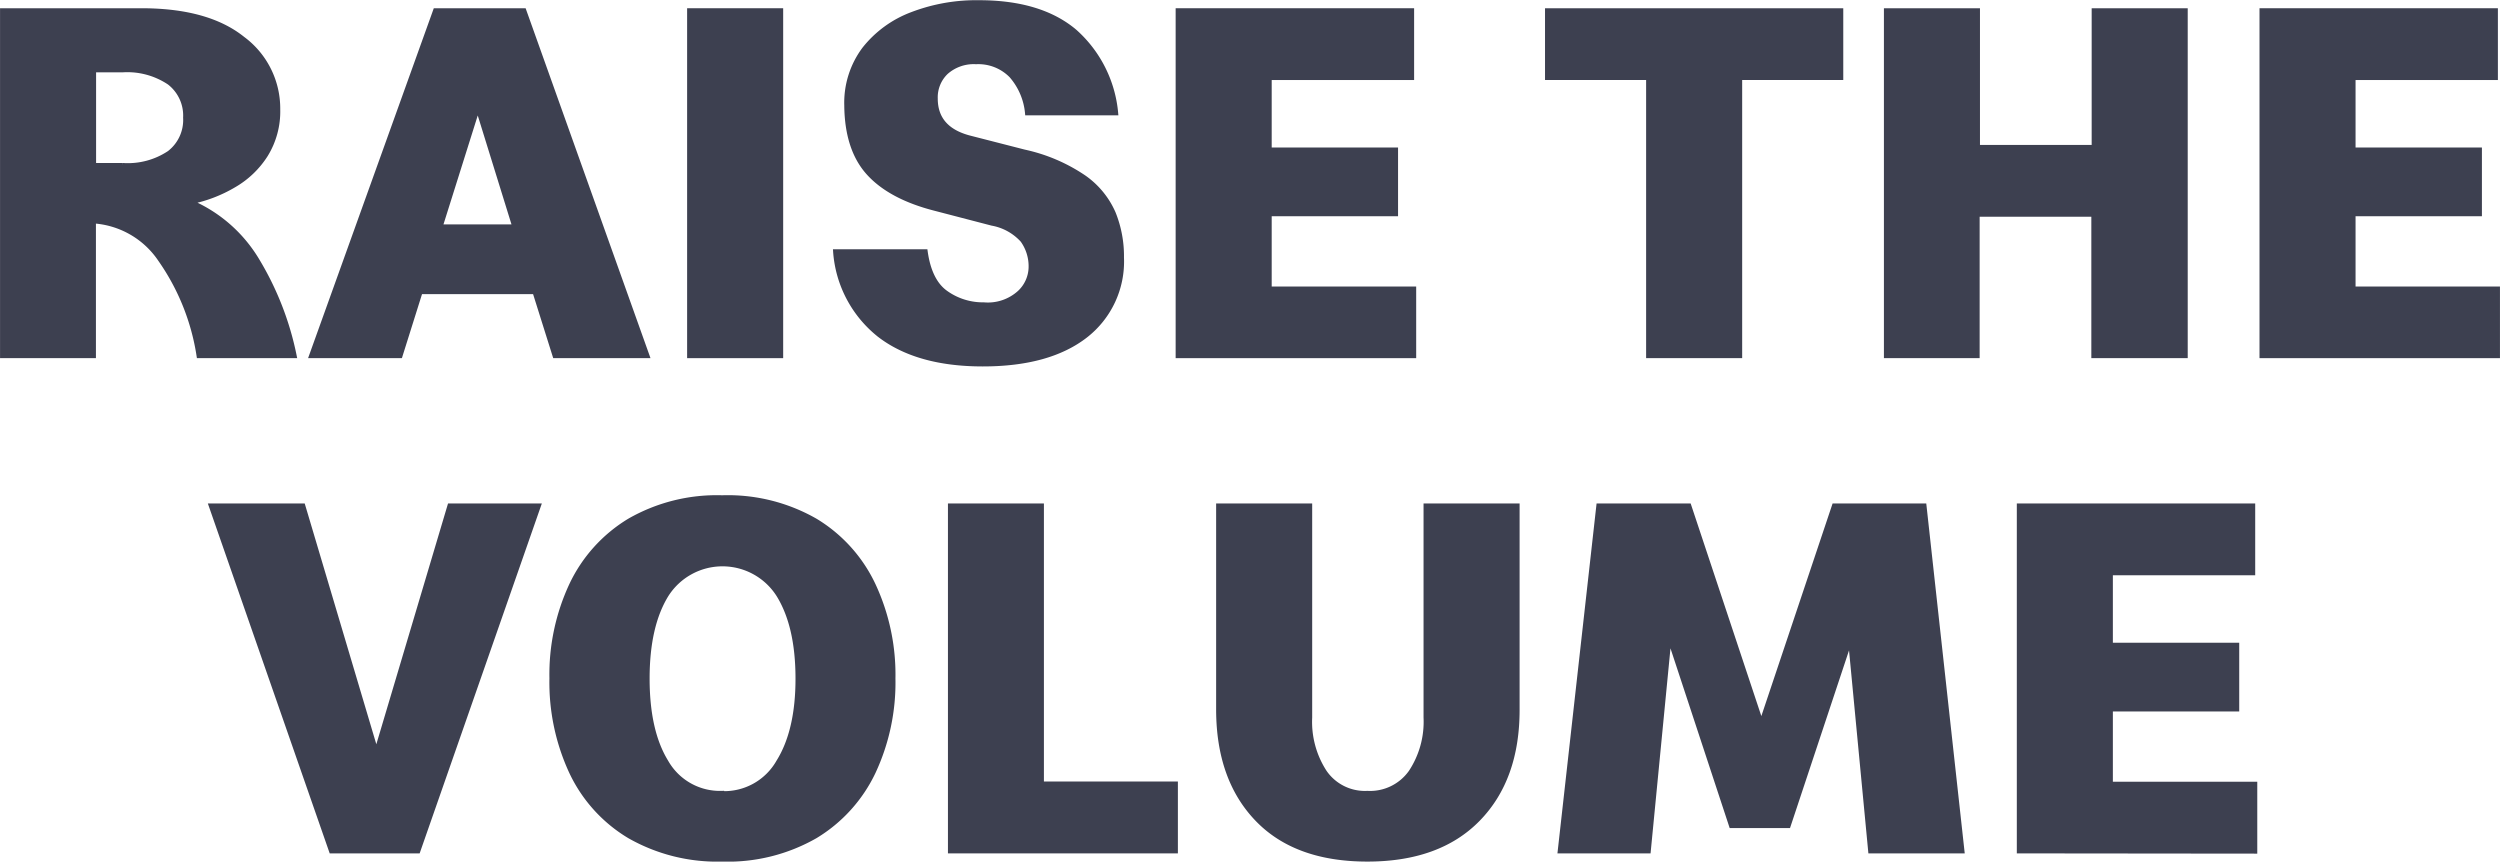
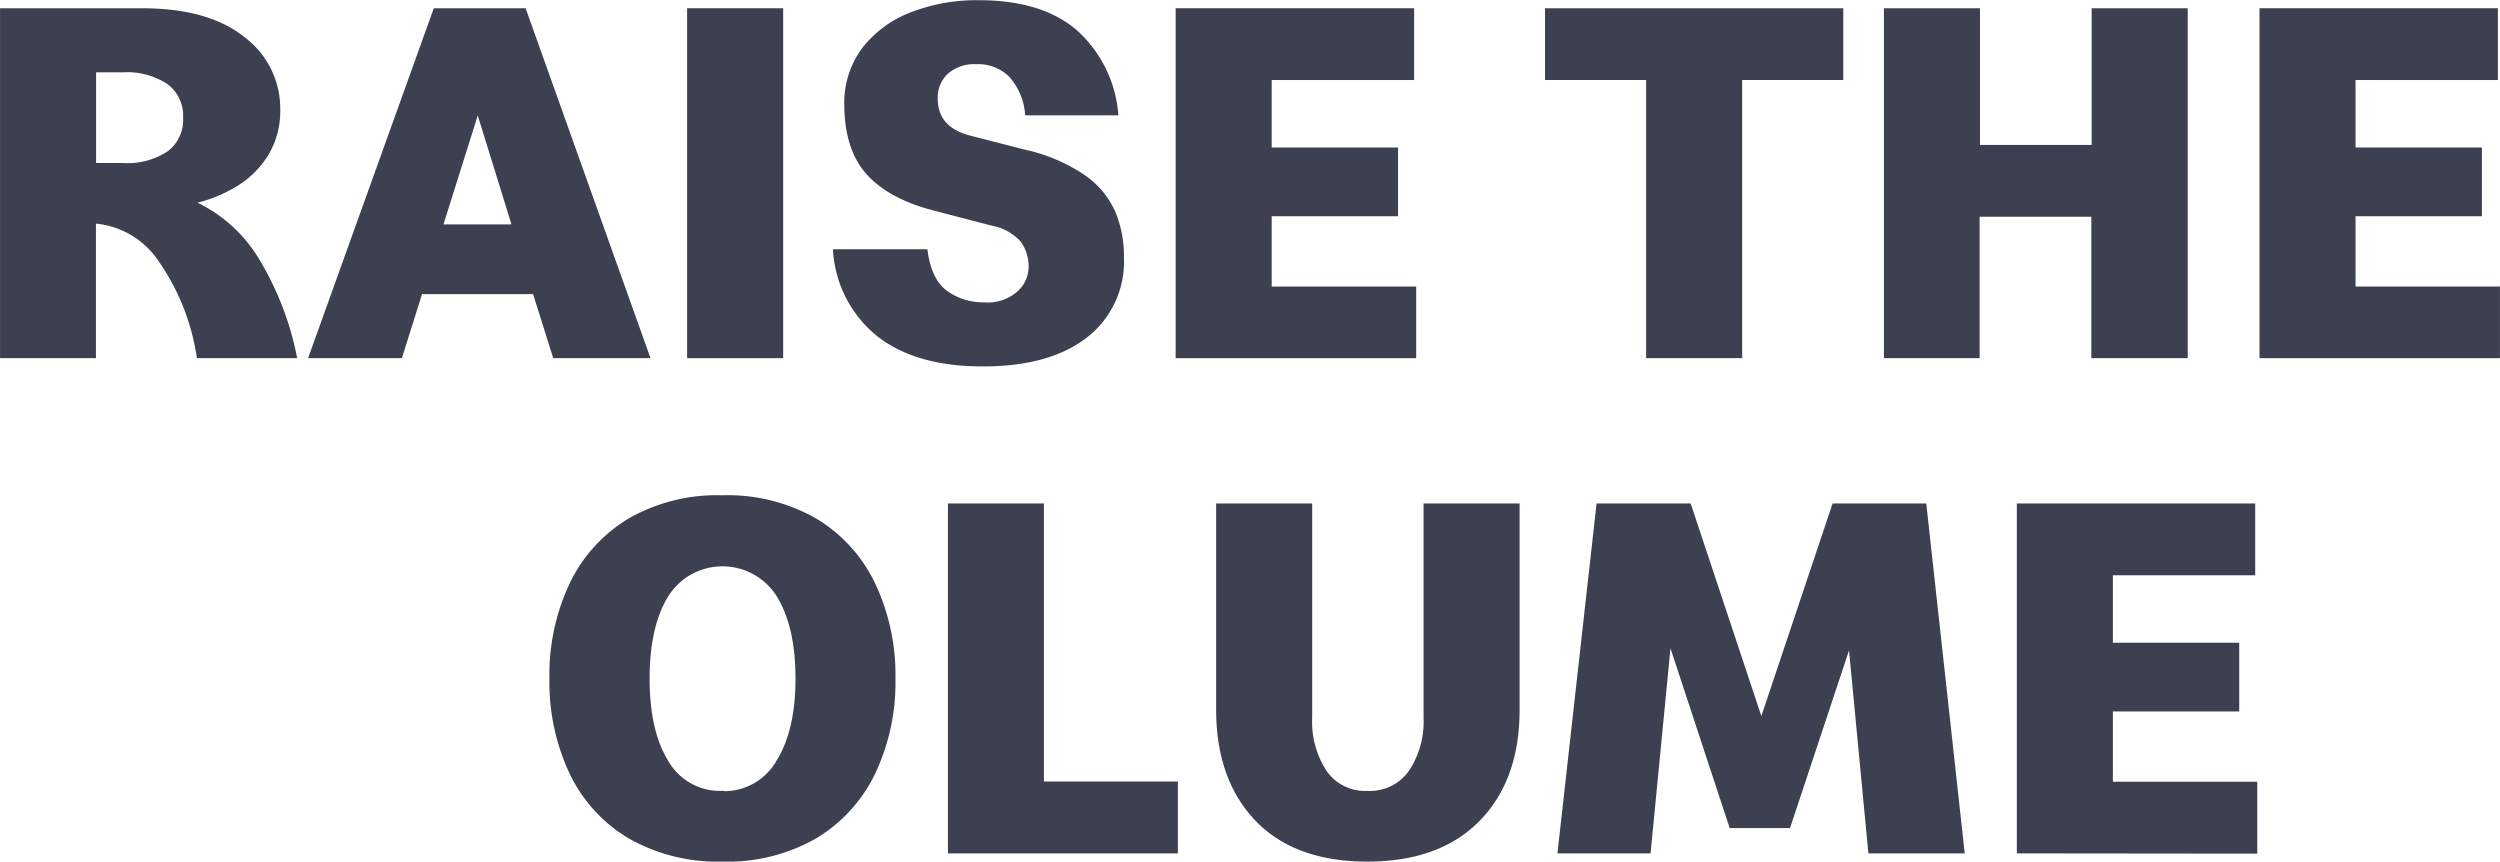
<svg xmlns="http://www.w3.org/2000/svg" viewBox="0 0 301.93 104.06">
  <g id="Layer_2" data-name="Layer 2">
    <g id="Layer_1-2" data-name="Layer 1">
      <path d="M.26,43V1.25H17.08q8,0,12.24,3.4a10.51,10.51,0,0,1,4.27,8.56,10,10,0,0,1-1.47,5.49,11.13,11.13,0,0,1-3.86,3.7,16.76,16.76,0,0,1-5.2,2,17.33,17.33,0,0,1,8,7A36.21,36.21,0,0,1,35.58,43H24a27.45,27.45,0,0,0-4.67-11.65,10.52,10.52,0,0,0-8-4.62V43ZM14.83,8.48H11.35V19.94h3.48a9,9,0,0,0,5.61-1.49,5,5,0,0,0,1.93-4.24A5,5,0,0,0,20.44,10,9.08,9.08,0,0,0,14.83,8.48Z" fill="#3d4050" stroke="#3d4050" stroke-miterlimit="10" stroke-width="0.51" />
      <path d="M67,43l-2.43-7.73H50.78L48.35,43H37.57l15-41.75H63.3L78.2,43ZM53.21,27.36h8.91L57.7,13.09Z" fill="#3d4050" stroke="#3d4050" stroke-miterlimit="10" stroke-width="0.51" />
      <path d="M83.24,43V1.25H94.33V43Z" fill="#3d4050" stroke="#3d4050" stroke-miterlimit="10" stroke-width="0.51" />
      <path d="M118.69,44q-7.91,0-12.49-3.52a14.14,14.14,0,0,1-5.33-10.12h10.91q.5,3.61,2.49,5a7.67,7.67,0,0,0,4.55,1.41,5.67,5.67,0,0,0,4.29-1.44,4.27,4.27,0,0,0,1.37-3,5.36,5.36,0,0,0-1-3.3A6.49,6.49,0,0,0,119.81,27l-6.91-1.8q-5.37-1.38-8-4.27t-2.68-8.19a10.84,10.84,0,0,1,2.15-6.83,13.3,13.3,0,0,1,5.76-4.2,21.72,21.72,0,0,1,8.1-1.43q7.41,0,11.56,3.48a15,15,0,0,1,5,9.91H124.05a7.94,7.94,0,0,0-1.93-4.52,5.55,5.55,0,0,0-4.24-1.65,5,5,0,0,0-3.61,1.25A4.17,4.17,0,0,0,113,11.91q0,3.67,4.17,4.73l6.55,1.68a20.6,20.6,0,0,1,7.22,3.09,10.35,10.35,0,0,1,3.55,4.33,13.87,13.87,0,0,1,1,5.36,11.36,11.36,0,0,1-4.39,9.47Q126.67,44,118.69,44Z" fill="#3d4050" stroke="#3d4050" stroke-miterlimit="10" stroke-width="0.51" />
      <path d="M142.24,43V1.25h28.29V9.41h-17.2v8.66h15.26v7.79H153.33v9h17.45V43Z" fill="#3d4050" stroke="#3d4050" stroke-miterlimit="10" stroke-width="0.51" />
      <path d="M199.06,43V9.41H186.85V1.25h35.51V9.41H210.15V43Z" fill="#3d4050" stroke="#3d4050" stroke-miterlimit="10" stroke-width="0.51" />
      <path d="M227.78,43V1.25h11.09V17.76h14V1.25h11.09V43H252.83V25.92h-14V43Z" fill="#3d4050" stroke="#3d4050" stroke-miterlimit="10" stroke-width="0.51" />
      <path d="M273.14,43V1.25h28.28V9.41H284.23v8.66h15.26v7.79H284.23v9h17.44V43Z" fill="#3d4050" stroke="#3d4050" stroke-miterlimit="10" stroke-width="0.51" />
-       <path d="M36.61,61.06l8.84,29.72L54.3,61.06H65.08L50.5,102.81H40L25.46,61.06Z" fill="#3d4050" stroke="#3d4050" stroke-miterlimit="10" stroke-width="0.51" />
      <path d="M87.2,103.8A21.39,21.39,0,0,1,76,101a17.92,17.92,0,0,1-7-7.73,25.74,25.74,0,0,1-2.39-11.36A25.61,25.61,0,0,1,69,70.63a18.11,18.11,0,0,1,7-7.76,21.21,21.21,0,0,1,11.22-2.8,21.29,21.29,0,0,1,11.27,2.8,18.05,18.05,0,0,1,7,7.76,25.61,25.61,0,0,1,2.4,11.31,25.54,25.54,0,0,1-2.4,11.33,18.15,18.15,0,0,1-7,7.73A21.29,21.29,0,0,1,87.2,103.8Zm0-8A7.51,7.51,0,0,0,94,92q2.34-3.75,2.33-10.09T94,71.84a8,8,0,0,0-13.49,0q-2.31,3.73-2.31,10.1T80.47,92A7.44,7.44,0,0,0,87.2,95.77Z" fill="#3d4050" stroke="#3d4050" stroke-miterlimit="10" stroke-width="0.51" />
      <path d="M114.74,102.81V61.06h11.08V94.64H142v8.17Z" fill="#3d4050" stroke="#3d4050" stroke-miterlimit="10" stroke-width="0.51" />
      <path d="M165.14,103.8q-8.67,0-13.33-4.86t-4.68-13.21V61.06h11.09V86.67A11.12,11.12,0,0,0,160,93.24a5.88,5.88,0,0,0,5.14,2.53,6,6,0,0,0,5.23-2.53,11,11,0,0,0,1.81-6.57V61.06h11.09V85.73q0,8.35-4.74,13.21T165.14,103.8Z" fill="#3d4050" stroke="#3d4050" stroke-miterlimit="10" stroke-width="0.51" />
      <path d="M188.38,102.81l4.67-41.75H204l8.72,26.23,8.79-26.23h10.9L237,102.81H225.88l-2.43-25.49L216,99.75h-6.92l-7.47-22.68-2.5,25.74Z" fill="#3d4050" stroke="#3d4050" stroke-miterlimit="10" stroke-width="0.51" />
      <path d="M243.83,102.81V61.06h28.28v8.16H254.92v8.66h15.26v7.79H254.92v9h17.44v8.17Z" fill="#3d4050" stroke="#3d4050" stroke-miterlimit="10" stroke-width="0.51" />
    </g>
  </g>
</svg>